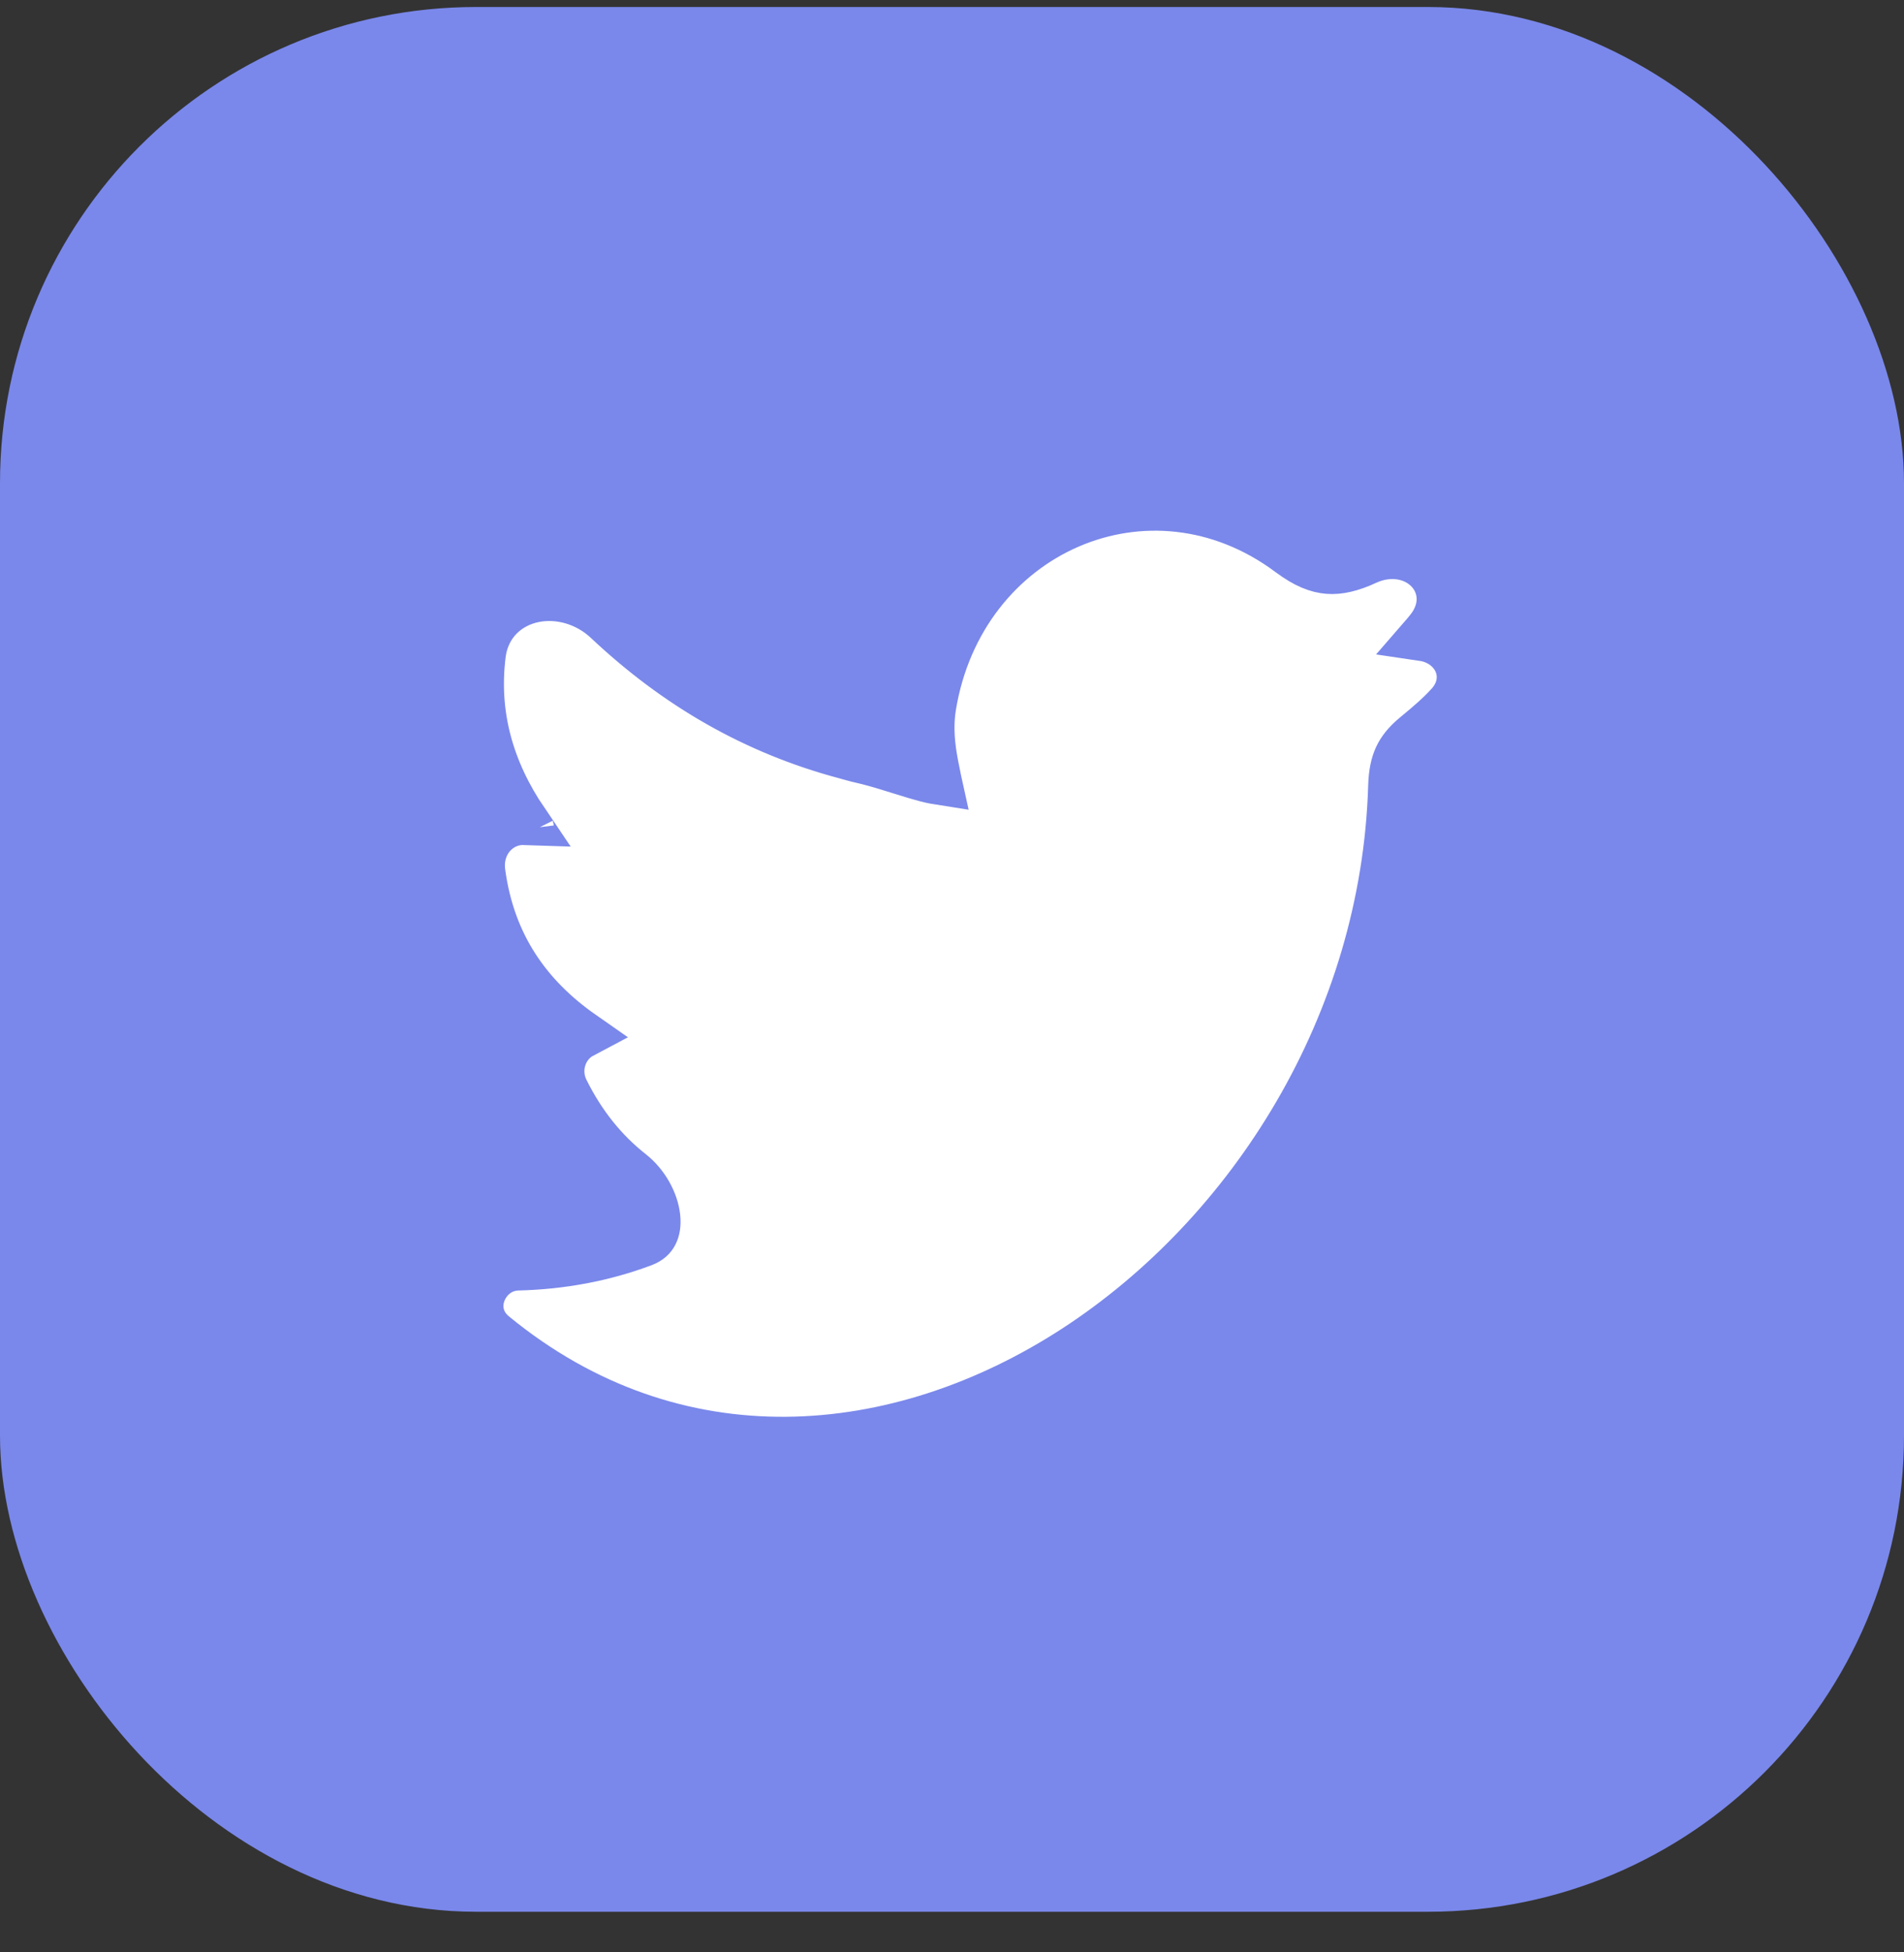
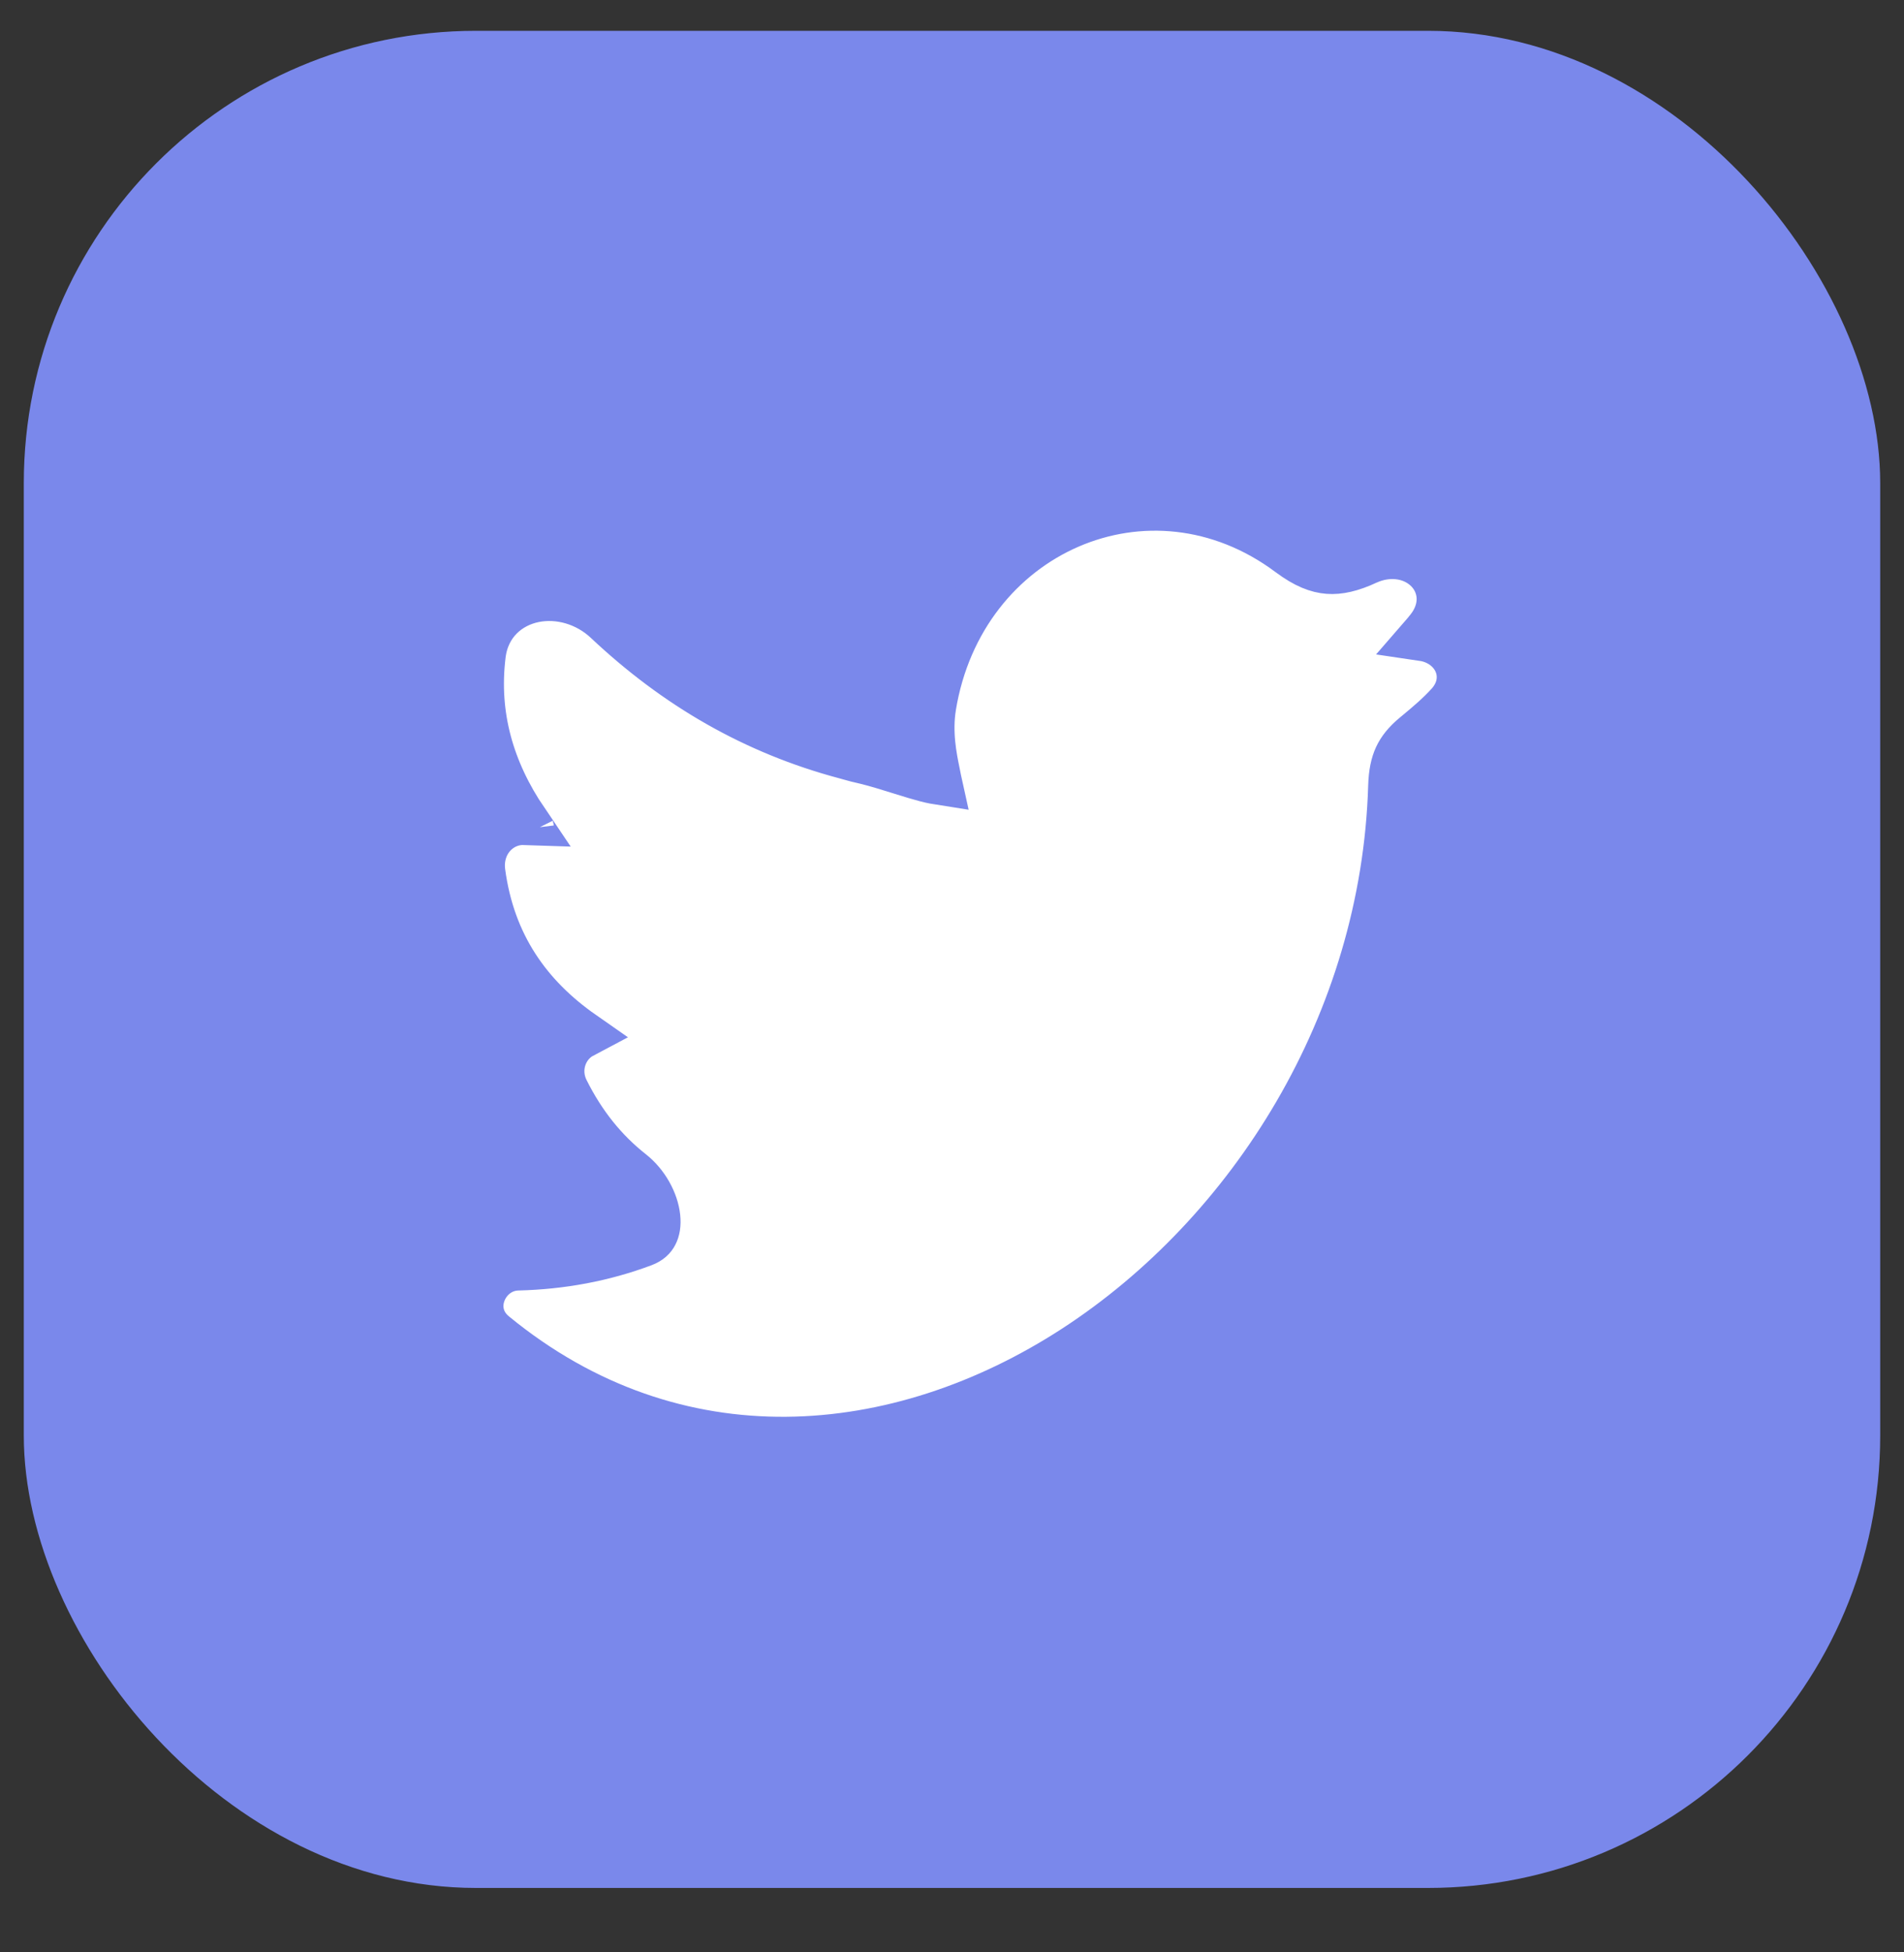
<svg xmlns="http://www.w3.org/2000/svg" width="40" height="41" viewBox="0 0 40 41" fill="none">
  <rect x="0" y="0" width="40" height="41" fill="#333333" stroke="none" />
  <rect x="0.5" y="0.647" width="39" height="39" rx="9.5" fill="#7A88EB" />
  <path d="M17.77 15.864L17.77 15.864L17.766 15.863C15.853 15.354 14.209 14.4 12.754 13.03C12.326 12.628 11.742 12.468 11.223 12.572C10.682 12.68 10.207 13.083 10.125 13.749C9.968 15.023 10.303 16.181 11.024 17.245C10.792 17.237 10.572 17.32 10.403 17.477C10.175 17.688 10.075 18.001 10.116 18.312C10.319 19.844 11.098 20.931 12.234 21.724C11.829 21.938 11.652 22.456 11.874 22.901C12.229 23.613 12.69 24.184 13.257 24.63C13.559 24.867 13.758 25.24 13.792 25.56C13.809 25.715 13.785 25.832 13.743 25.912C13.706 25.984 13.641 26.053 13.511 26.102C12.671 26.416 11.8 26.577 10.875 26.601C10.174 26.619 9.765 27.528 10.372 28.028L10.373 28.029C14.188 31.159 18.875 30.731 22.587 28.319C26.29 25.912 29.094 21.499 29.243 16.51C29.251 16.236 29.294 16.047 29.363 15.897C29.432 15.75 29.541 15.608 29.732 15.45L29.732 15.45L29.735 15.448C29.758 15.429 29.782 15.409 29.806 15.389C30.005 15.223 30.242 15.025 30.451 14.793C30.584 14.645 30.676 14.457 30.683 14.245C30.69 14.033 30.61 13.845 30.492 13.706C30.338 13.523 30.119 13.415 29.887 13.381C29.934 13.327 29.98 13.271 30.025 13.214C30.179 13.02 30.272 12.787 30.26 12.537C30.247 12.286 30.131 12.073 29.964 11.923C29.638 11.629 29.146 11.583 28.718 11.778L28.717 11.779C28.38 11.934 28.128 11.989 27.904 11.972C27.683 11.955 27.43 11.864 27.099 11.615L27.097 11.614C24.148 9.415 20.189 11.156 19.587 14.835L19.587 14.836C19.498 15.391 19.602 15.901 19.669 16.226C19.679 16.278 19.689 16.326 19.697 16.368C19.699 16.378 19.7 16.387 19.702 16.396C19.683 16.393 19.661 16.39 19.637 16.385C19.521 16.363 19.383 16.326 19.223 16.278C19.134 16.252 19.036 16.221 18.933 16.189C18.69 16.113 18.42 16.028 18.176 15.969L18.168 15.967L18.16 15.966C18.06 15.945 17.967 15.919 17.852 15.887C17.826 15.88 17.799 15.872 17.77 15.864ZM11.165 17.459C11.165 17.459 11.164 17.457 11.164 17.454C11.165 17.458 11.165 17.459 11.165 17.459ZM12.52 21.914C12.52 21.914 12.52 21.913 12.52 21.913C12.52 21.913 12.52 21.914 12.52 21.914Z" fill="white" stroke="#7A88EB" />
-   <rect x="0.5" y="0.647" width="39" height="39" rx="9.5" stroke="#7A88EB" />
</svg>